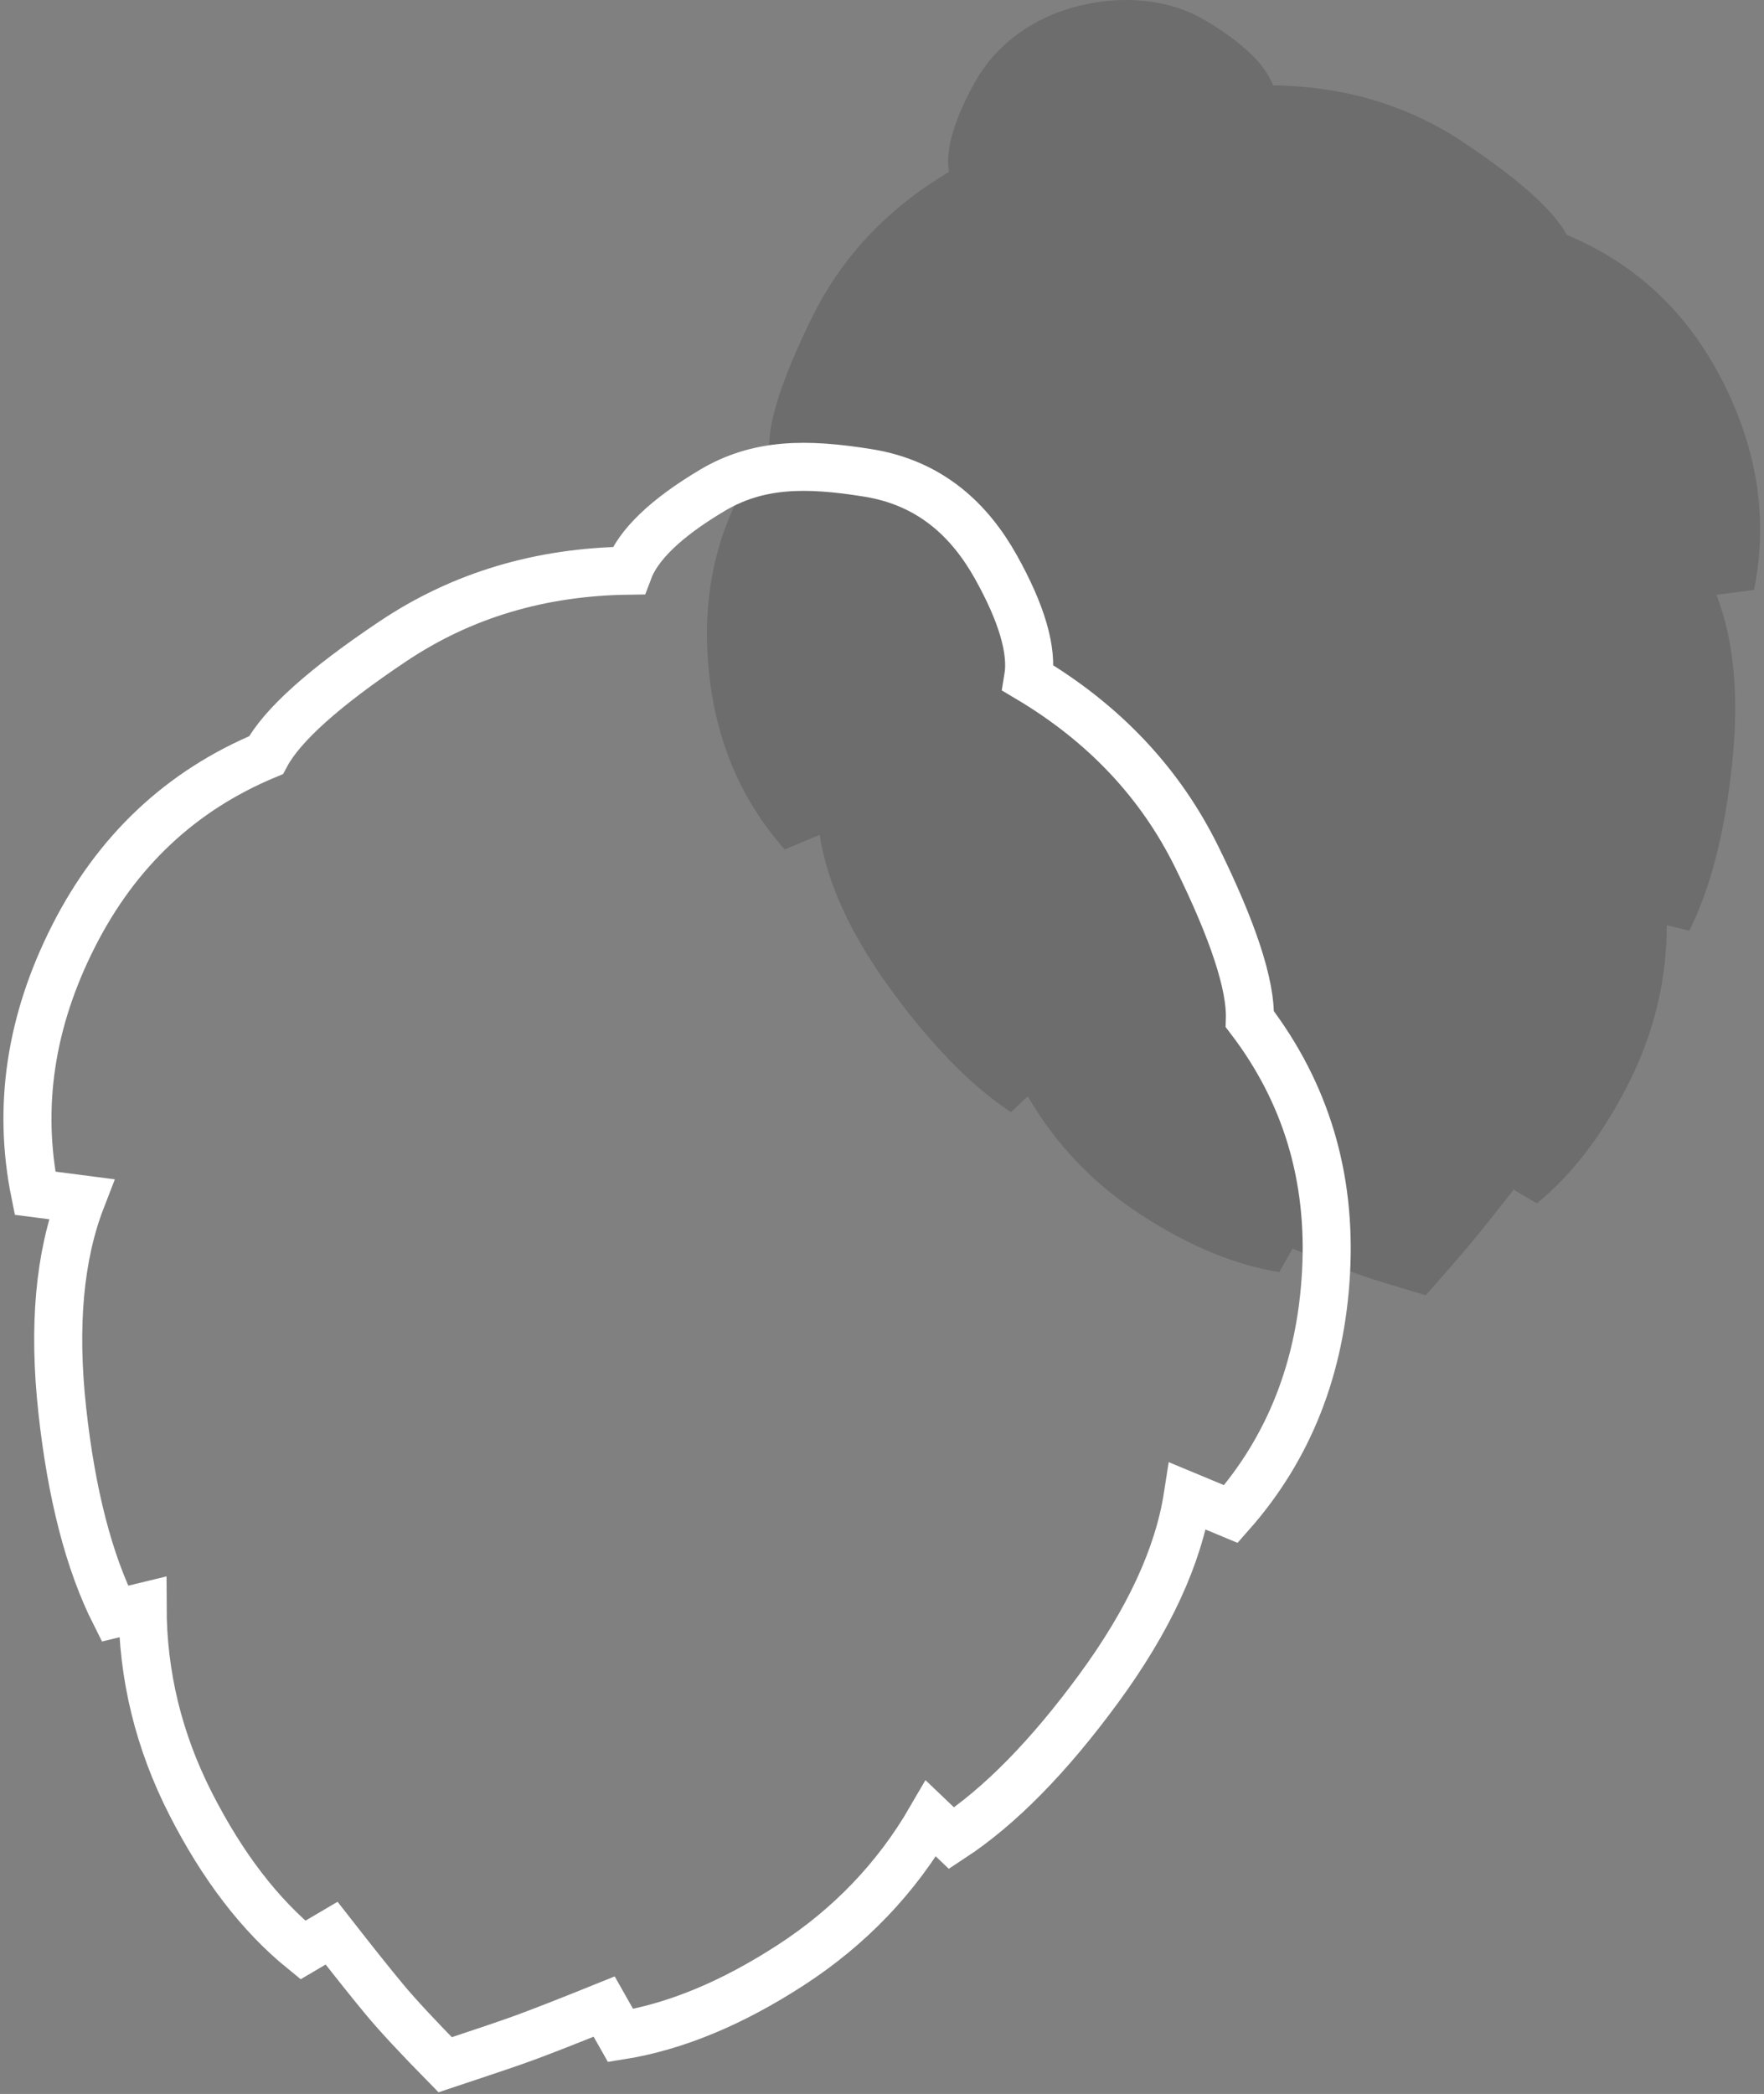
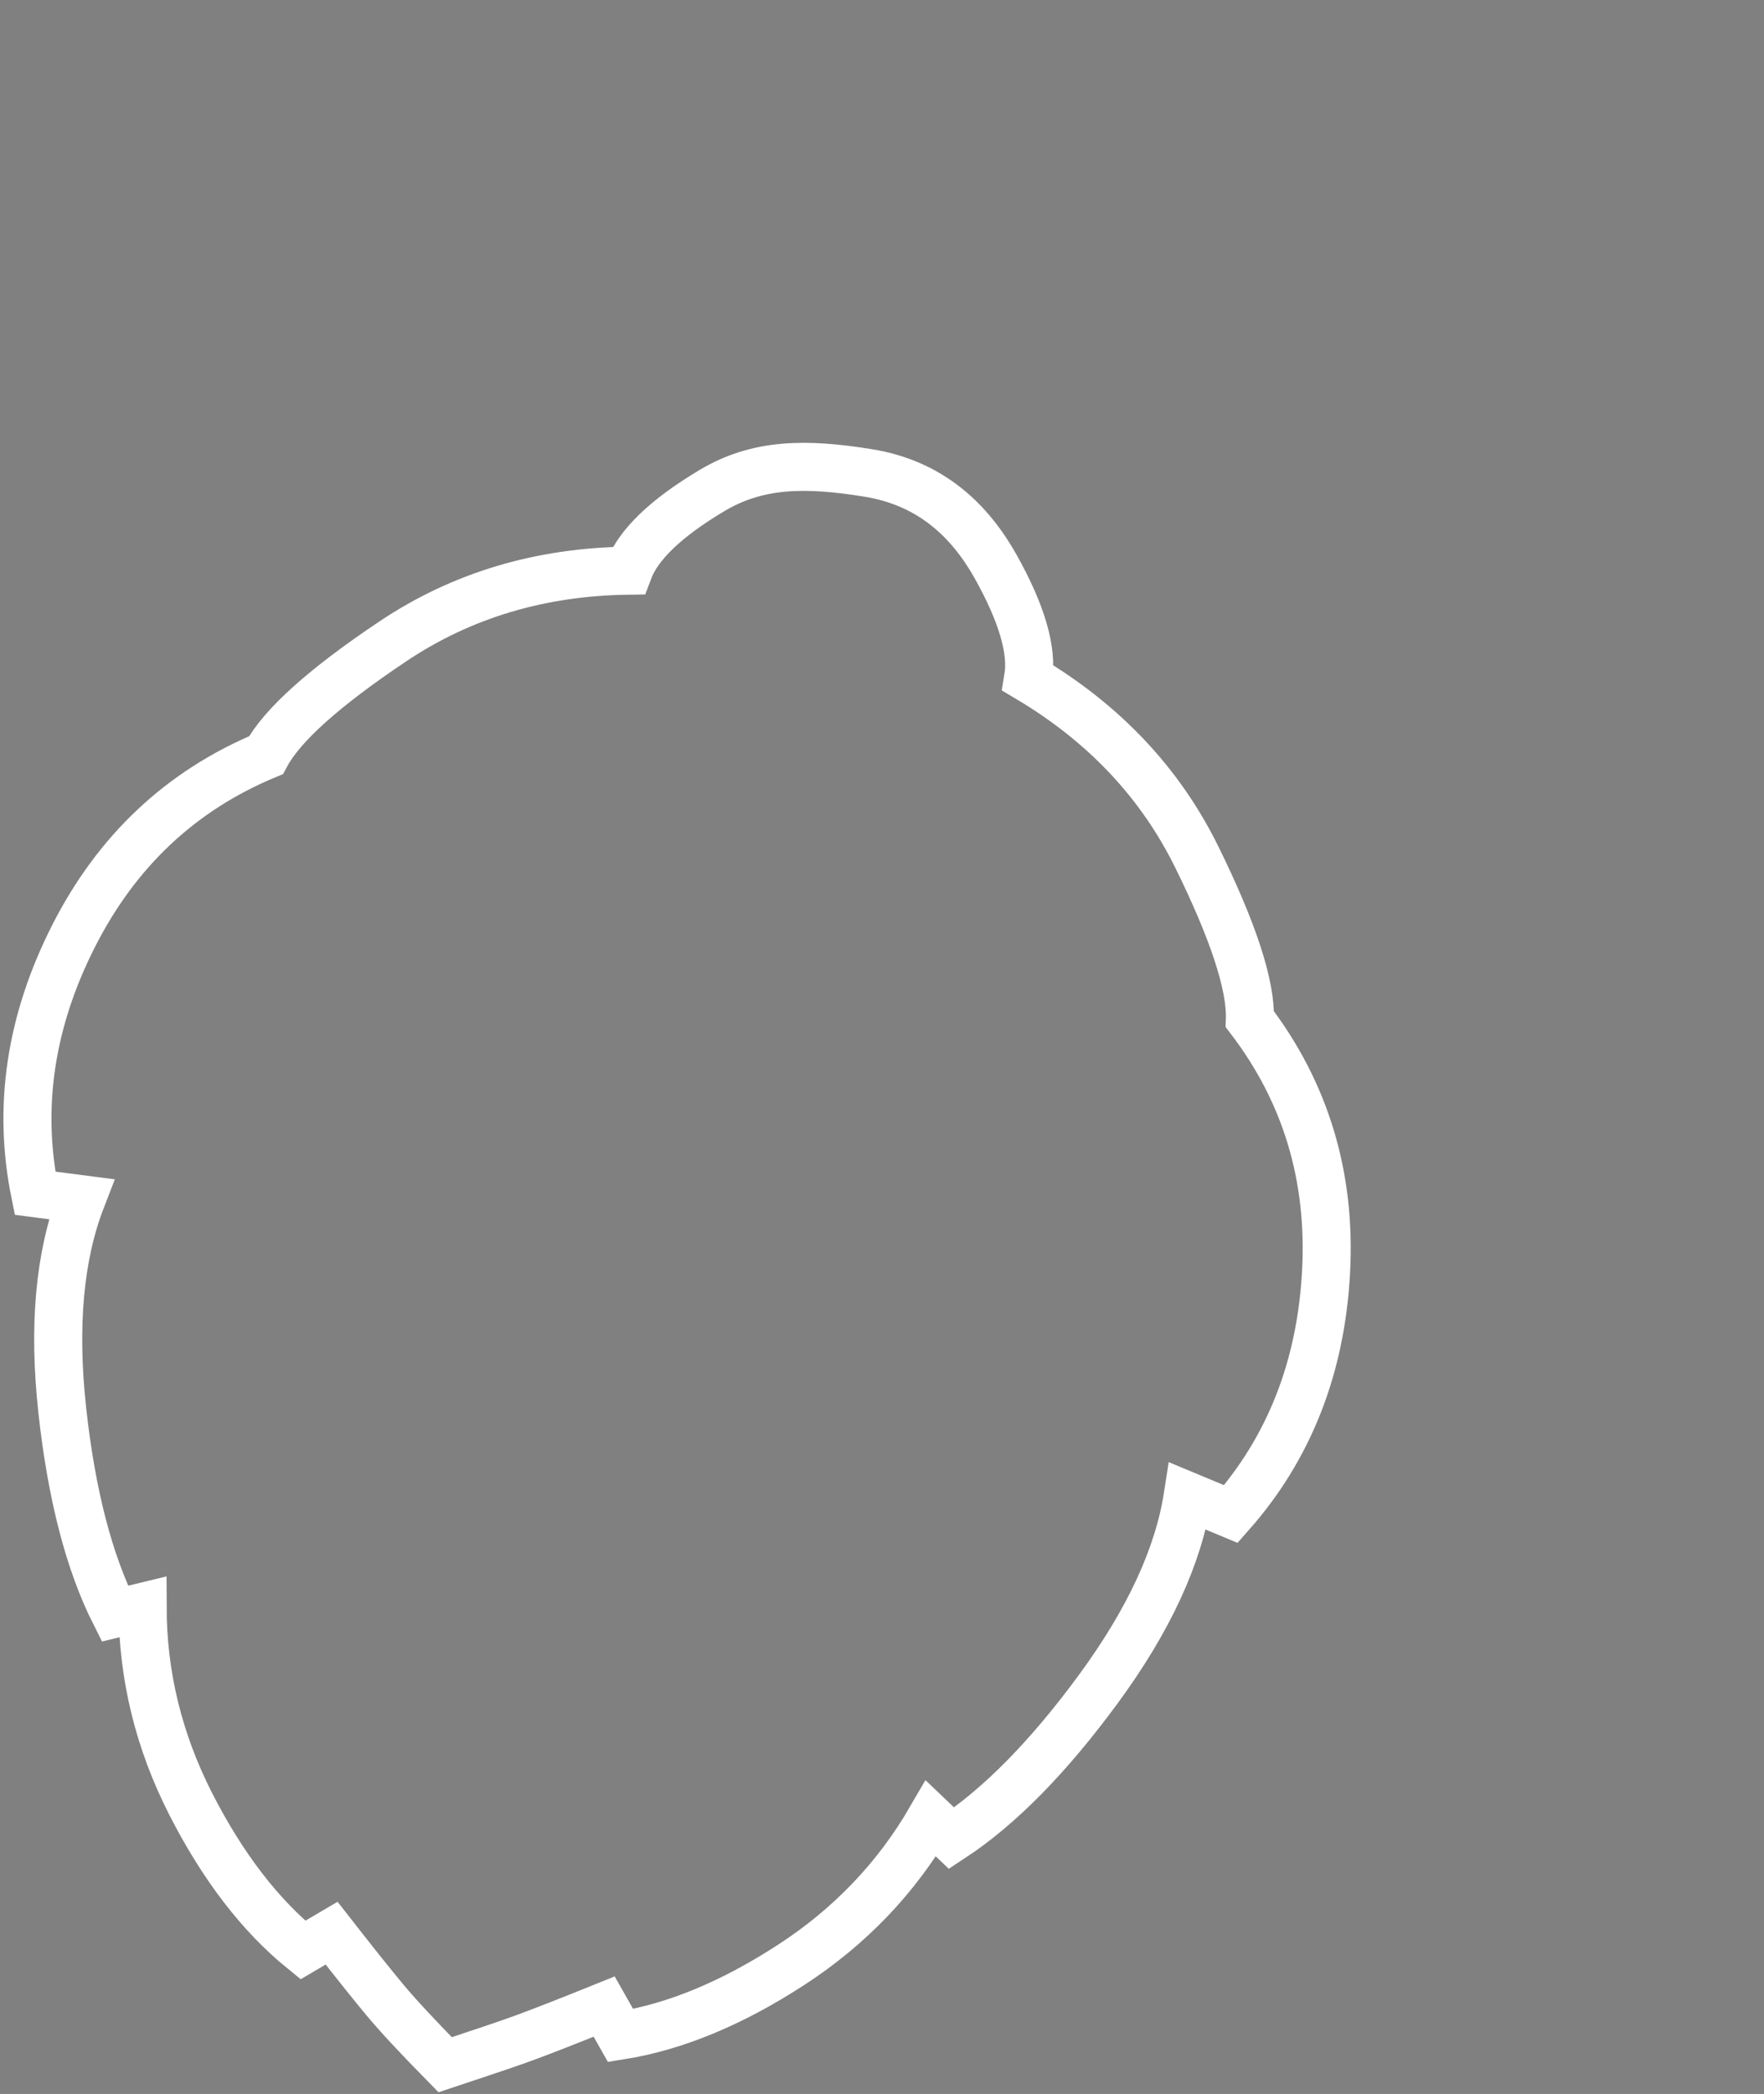
<svg xmlns="http://www.w3.org/2000/svg" width="257px" height="305px" viewBox="0 0 257 305" version="1.1">
  <rect x="0" y="0" width="257" height="305" fill="#808080" stroke="none" />
  <title>Chmel</title>
  <desc>Created with Sketch.</desc>
  <defs />
  <g id="Page-1" stroke="none" stroke-width="1" fill="none" fill-rule="evenodd">
    <g id="Litovel_nase-pivo_V1" transform="translate(-1158, -1572)">
      <g id="Combined-Shape" transform="translate(1058, 1536)">
        <g id="Chmel" transform="translate(104, 36)">
-           <path d="M153.008,0.899 C146.588,2.518 141.14,6.421 138.062,11.929 C134.985,17.437 133.715,21.81 134.254,25.046 C125.288,30.375 118.651,37.414 114.343,46.163 C110.034,54.913 107.944,61.295 108.073,65.312 C101.466,73.971 98.468,83.925 99.077,95.173 C99.687,106.422 103.432,115.94 110.313,123.729 L115.41,121.608 C116.511,128.698 120.016,136.271 125.923,144.327 C131.831,152.383 137.622,158.273 143.298,161.999 L145.733,159.677 C149.798,166.687 155.311,172.451 162.272,176.968 C169.232,181.486 175.936,184.26 182.381,185.29 L184.318,181.871 C188.437,183.535 191.584,184.767 193.759,185.567 C195.21,186.1 198.527,187.13 203.71,188.658 C206.549,185.469 208.711,182.985 210.195,181.204 C211.679,179.424 213.789,176.783 216.524,173.283 L219.91,175.276 C224.977,171.161 229.396,165.407 233.165,158.014 C236.934,150.621 238.826,142.873 238.842,134.769 L242.112,135.563 C245.165,129.499 247.235,121.502 248.323,111.571 C249.411,101.641 248.66,93.331 246.068,86.639 L251.543,85.928 C253.607,75.742 252.091,65.626 246.995,55.58 C241.899,45.534 234.325,38.413 224.274,34.217 C222.378,30.674 217.376,26.191 209.27,20.769 C201.164,15.346 191.897,12.569 181.468,12.436 C180.316,9.364 177.03,6.212 171.611,2.981 C166.233,-0.226 159.428,-0.72 153.008,0.899 Z" id="Combined-Shape" fill="#000000" opacity="0.15" />
          <path d="M122.5,68.889 C113.37,67.411 106.412,67.468 99.725,71.455 C93.039,75.442 88.984,79.331 87.563,83.122 C74.696,83.285 63.262,86.712 53.26,93.403 C43.258,100.093 37.087,105.624 34.747,109.996 C22.345,115.172 13.001,123.959 6.713,136.354 C0.425,148.75 -1.446,161.232 1.102,173.799 L7.856,174.677 C4.659,182.933 3.732,193.187 5.075,205.439 C6.417,217.692 8.971,227.559 12.738,235.041 L16.773,234.062 C16.792,244.061 19.127,253.621 23.777,262.742 C28.428,271.864 33.879,278.963 40.131,284.041 L44.31,281.582 C47.685,285.901 50.288,289.158 52.119,291.355 C53.95,293.552 56.863,296.684 60.857,300.75 C66.744,298.797 70.582,297.491 72.372,296.833 C75.056,295.846 78.94,294.326 84.022,292.274 L86.411,296.492 C94.364,295.221 102.635,291.798 111.223,286.224 C119.812,280.65 126.614,273.538 131.629,264.889 L134.634,267.754 C141.637,263.157 148.783,255.889 156.072,245.95 C163.36,236.01 167.685,226.666 169.044,217.918 L175.333,220.535 C183.822,210.925 188.443,199.18 189.195,185.301 C189.948,171.422 186.248,159.141 178.097,148.457 C178.256,143.501 175.677,135.626 170.36,124.831 C165.044,114.035 156.855,105.35 145.793,98.775 C146.458,94.782 144.891,89.387 141.094,82.591 C137.326,75.847 131.629,70.367 122.5,68.889 Z" id="Combined-Shape" stroke="#FFFFFF" stroke-width="7" />
        </g>
      </g>
    </g>
  </g>
</svg>